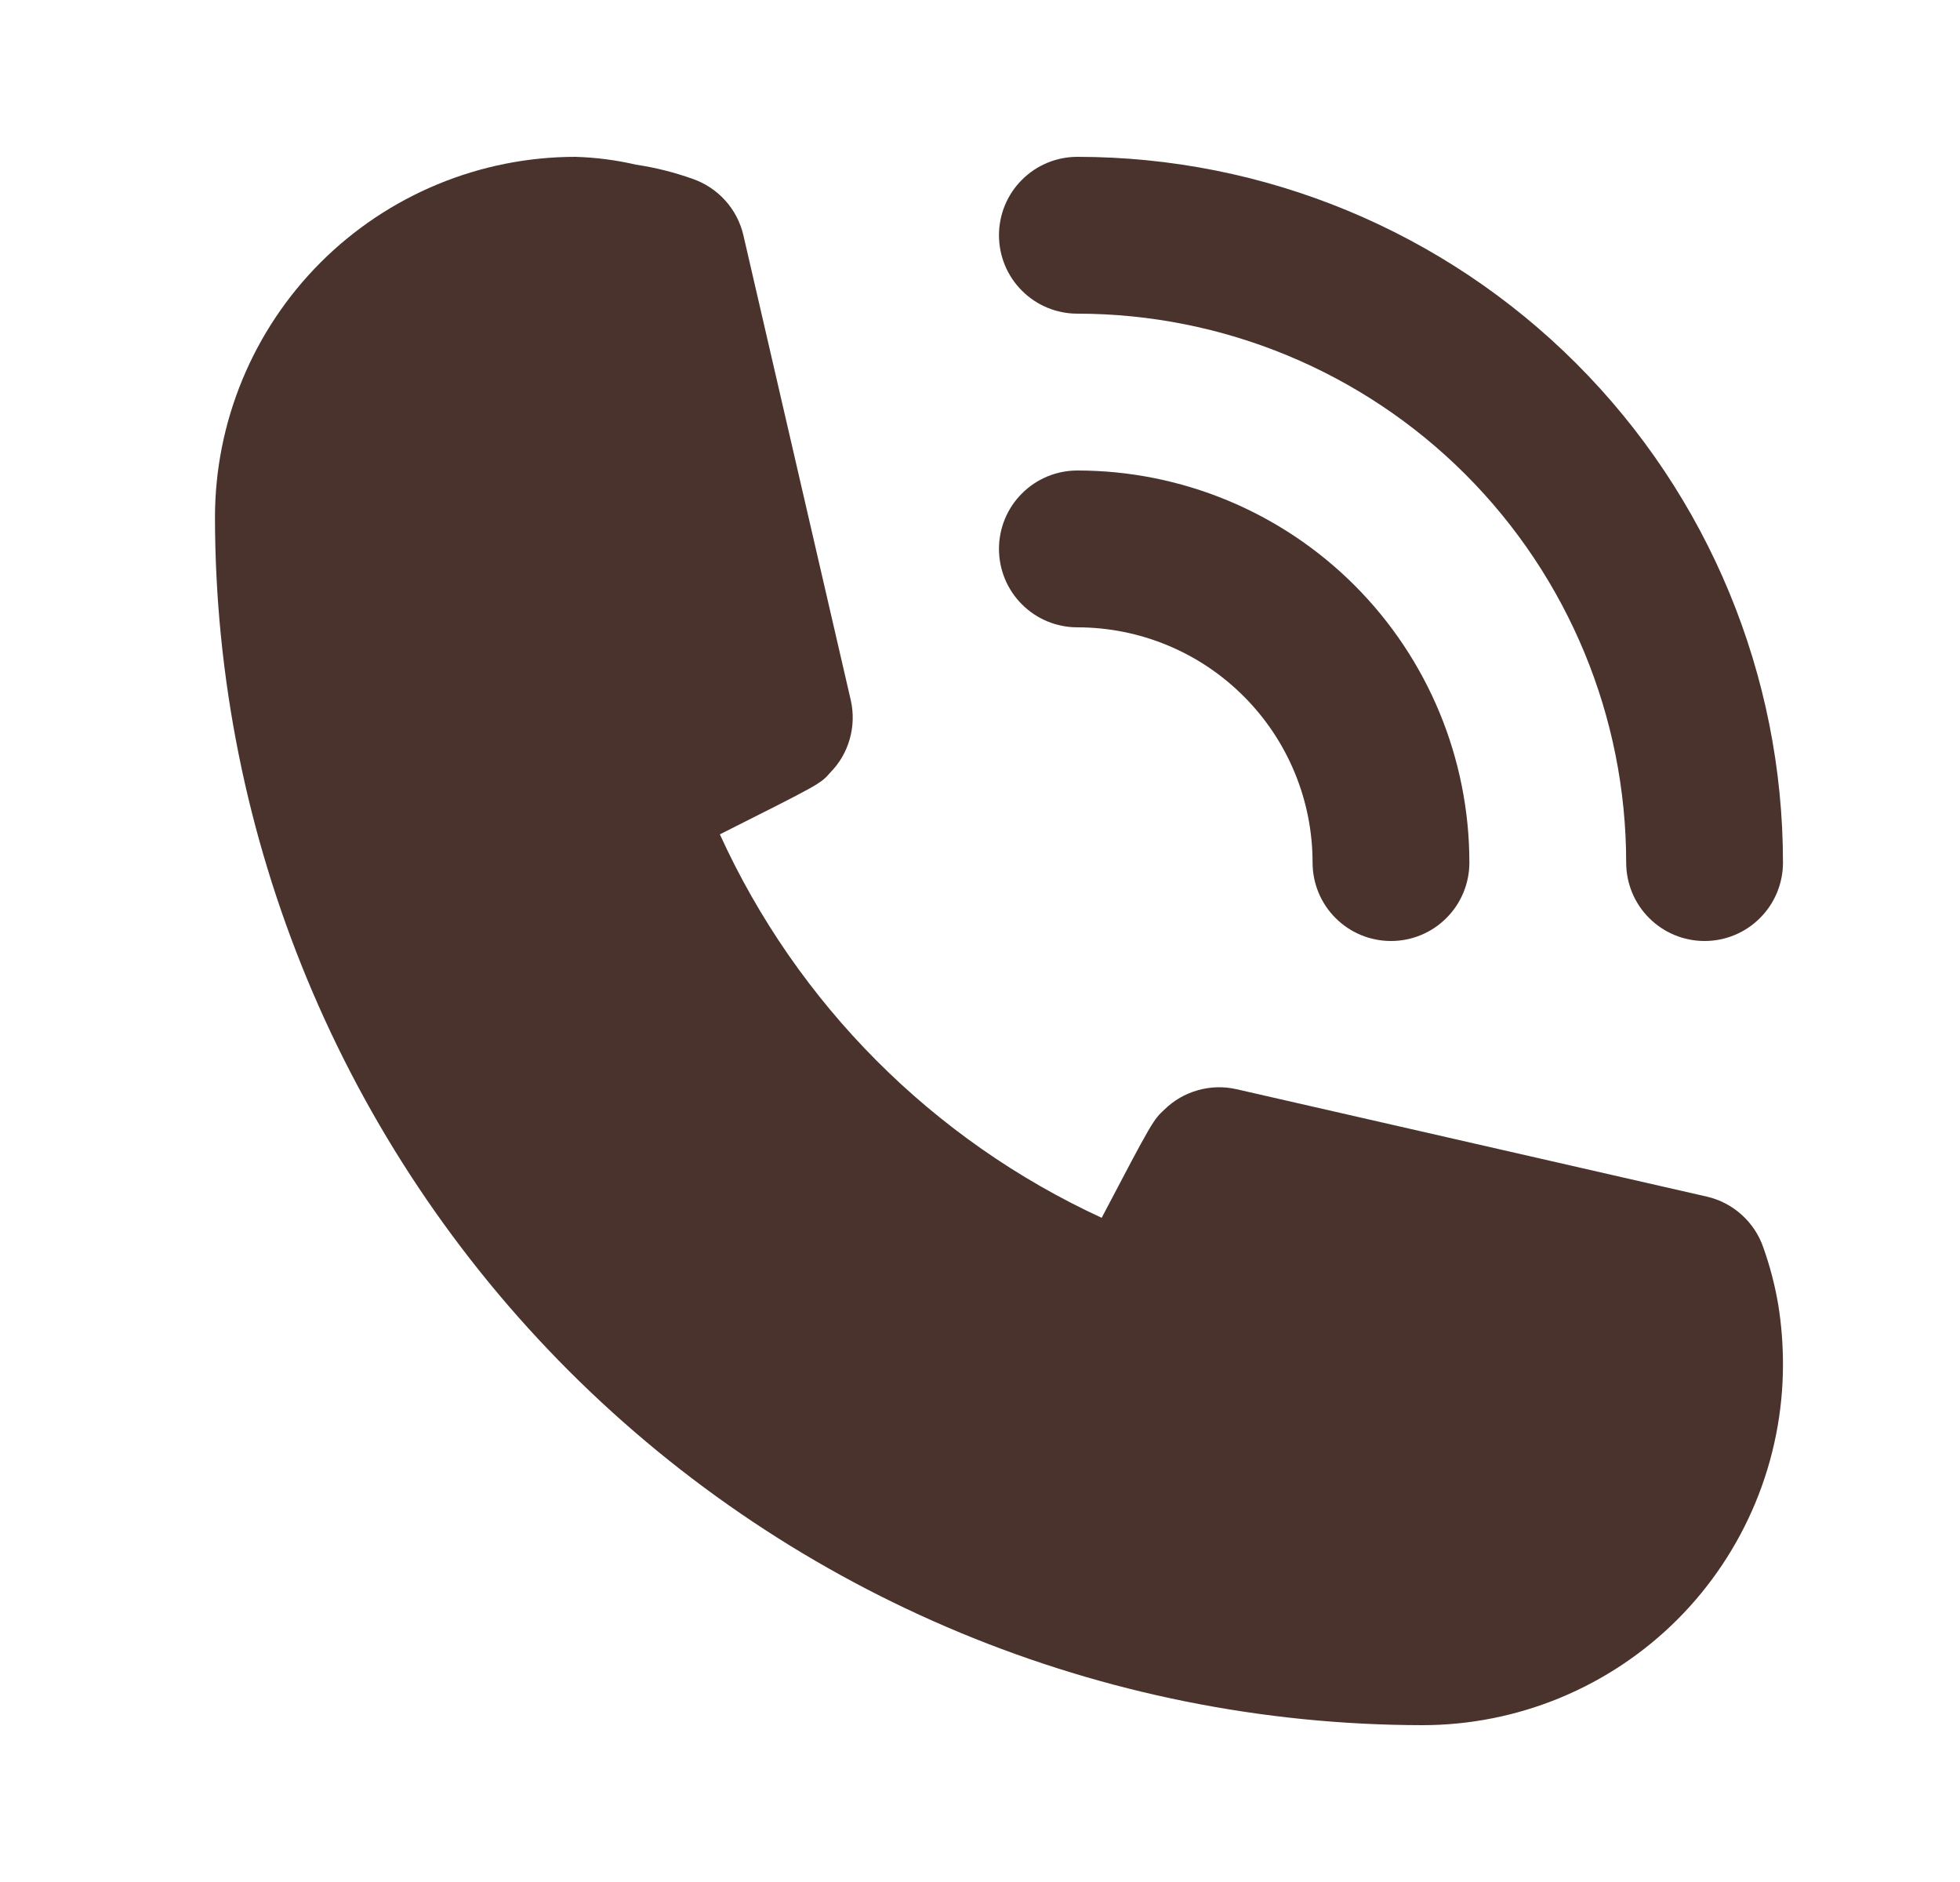
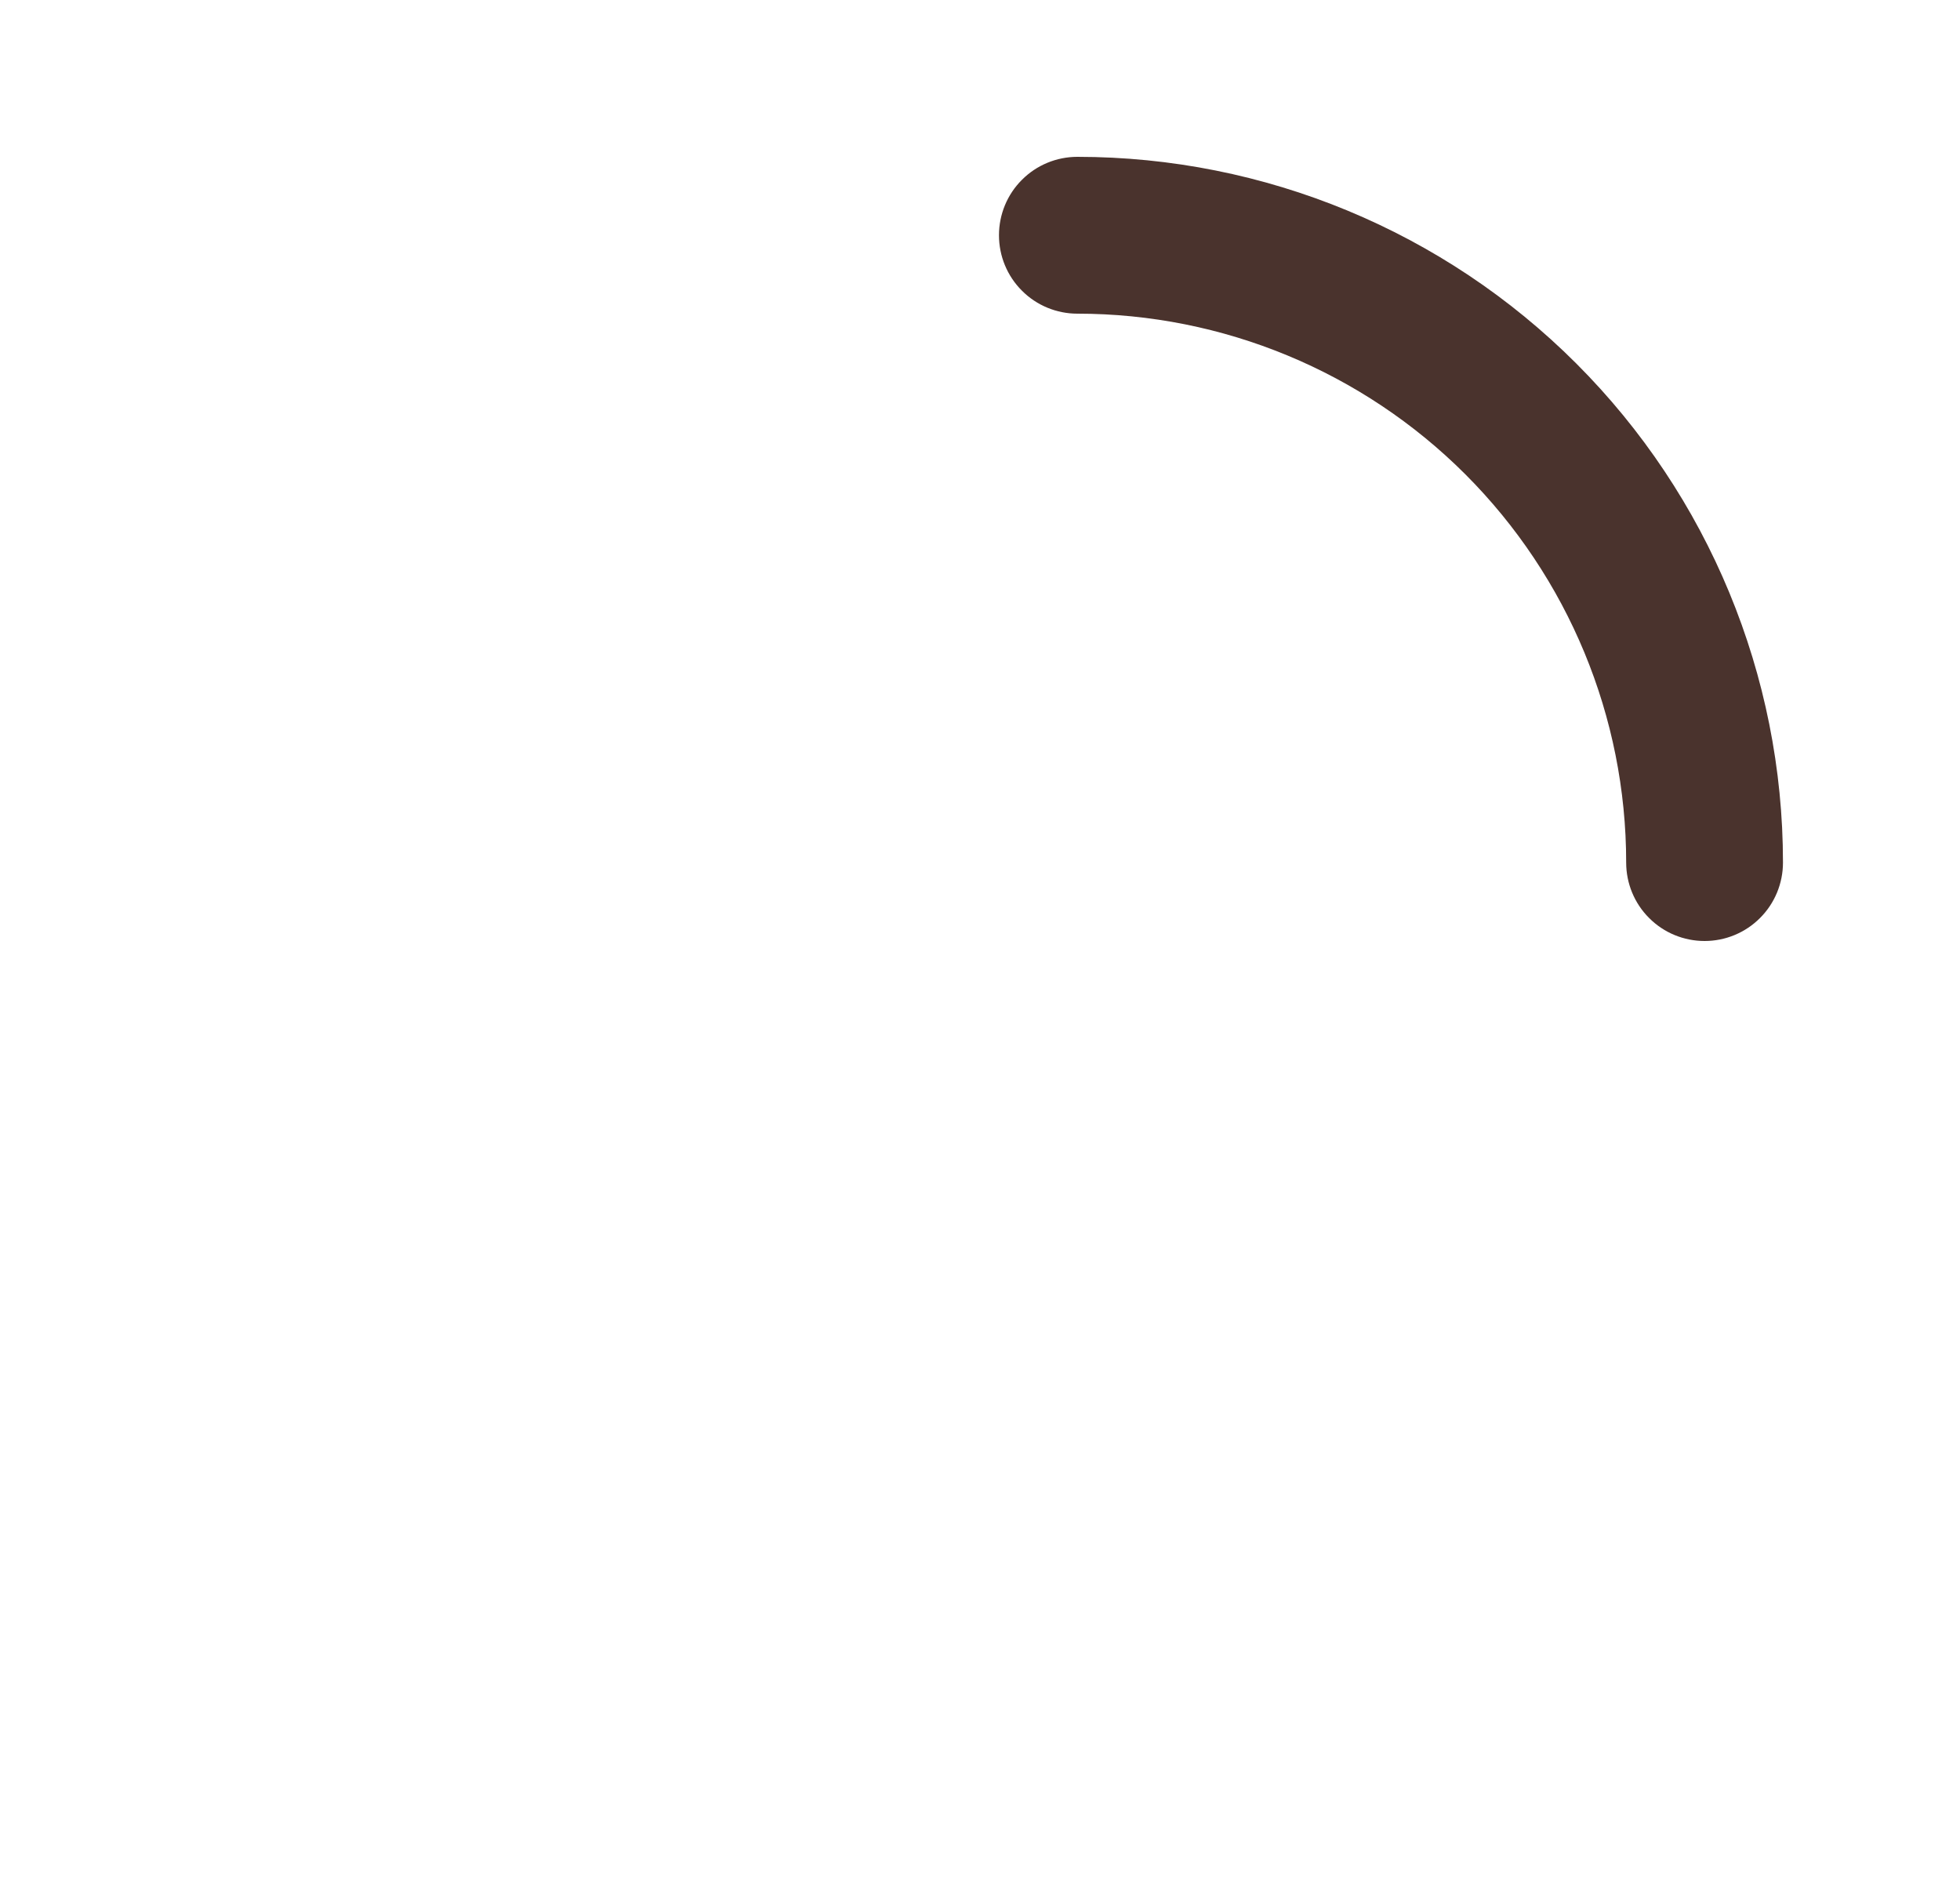
<svg xmlns="http://www.w3.org/2000/svg" width="25" height="24" viewBox="0 0 25 24" fill="none">
-   <path d="M13.742 8C14.538 8 15.301 8.316 15.863 8.879C16.426 9.441 16.742 10.204 16.742 11C16.742 11.265 16.847 11.52 17.035 11.707C17.222 11.895 17.477 12 17.742 12C18.007 12 18.262 11.895 18.449 11.707C18.637 11.52 18.742 11.265 18.742 11C18.742 9.674 18.215 8.402 17.277 7.464C16.34 6.527 15.068 6 13.742 6C13.477 6 13.222 6.105 13.035 6.293C12.847 6.48 12.742 6.735 12.742 7C12.742 7.265 12.847 7.52 13.035 7.707C13.222 7.895 13.477 8 13.742 8Z" fill="#4A332D" />
  <path d="M13.742 4C15.598 4 17.379 4.737 18.692 6.05C20.004 7.363 20.742 9.143 20.742 11C20.742 11.265 20.847 11.52 21.035 11.707C21.222 11.895 21.477 12 21.742 12C22.007 12 22.262 11.895 22.449 11.707C22.637 11.52 22.742 11.265 22.742 11C22.742 8.613 21.794 6.324 20.106 4.636C18.418 2.948 16.129 2 13.742 2C13.477 2 13.222 2.105 13.035 2.293C12.847 2.48 12.742 2.735 12.742 3C12.742 3.265 12.847 3.52 13.035 3.707C13.222 3.895 13.477 4 13.742 4Z" fill="#4A332D" />
-   <path d="M22.492 15.91C22.437 15.749 22.342 15.606 22.216 15.492C22.09 15.378 21.937 15.298 21.772 15.26L15.772 13.89C15.609 13.853 15.44 13.857 15.279 13.903C15.118 13.948 14.971 14.033 14.852 14.15C14.712 14.28 14.702 14.29 14.052 15.53C11.895 14.536 10.167 12.801 9.182 10.64C10.452 10 10.462 10 10.592 9.85C10.709 9.731 10.794 9.584 10.839 9.423C10.884 9.262 10.889 9.093 10.852 8.93L9.482 3C9.444 2.835 9.364 2.682 9.25 2.556C9.136 2.43 8.992 2.335 8.832 2.28C8.598 2.197 8.357 2.136 8.112 2.1C7.859 2.041 7.601 2.008 7.342 2C6.122 2 4.952 2.485 4.089 3.347C3.227 4.21 2.742 5.38 2.742 6.6C2.747 10.683 4.371 14.597 7.258 17.484C10.145 20.37 14.059 21.995 18.142 22C18.746 22 19.344 21.881 19.902 21.65C20.46 21.419 20.968 21.08 21.395 20.653C21.822 20.226 22.161 19.718 22.392 19.16C22.623 18.602 22.742 18.004 22.742 17.4C22.742 17.145 22.722 16.891 22.682 16.64C22.64 16.392 22.576 16.147 22.492 15.91Z" fill="#4A332D" />
</svg>